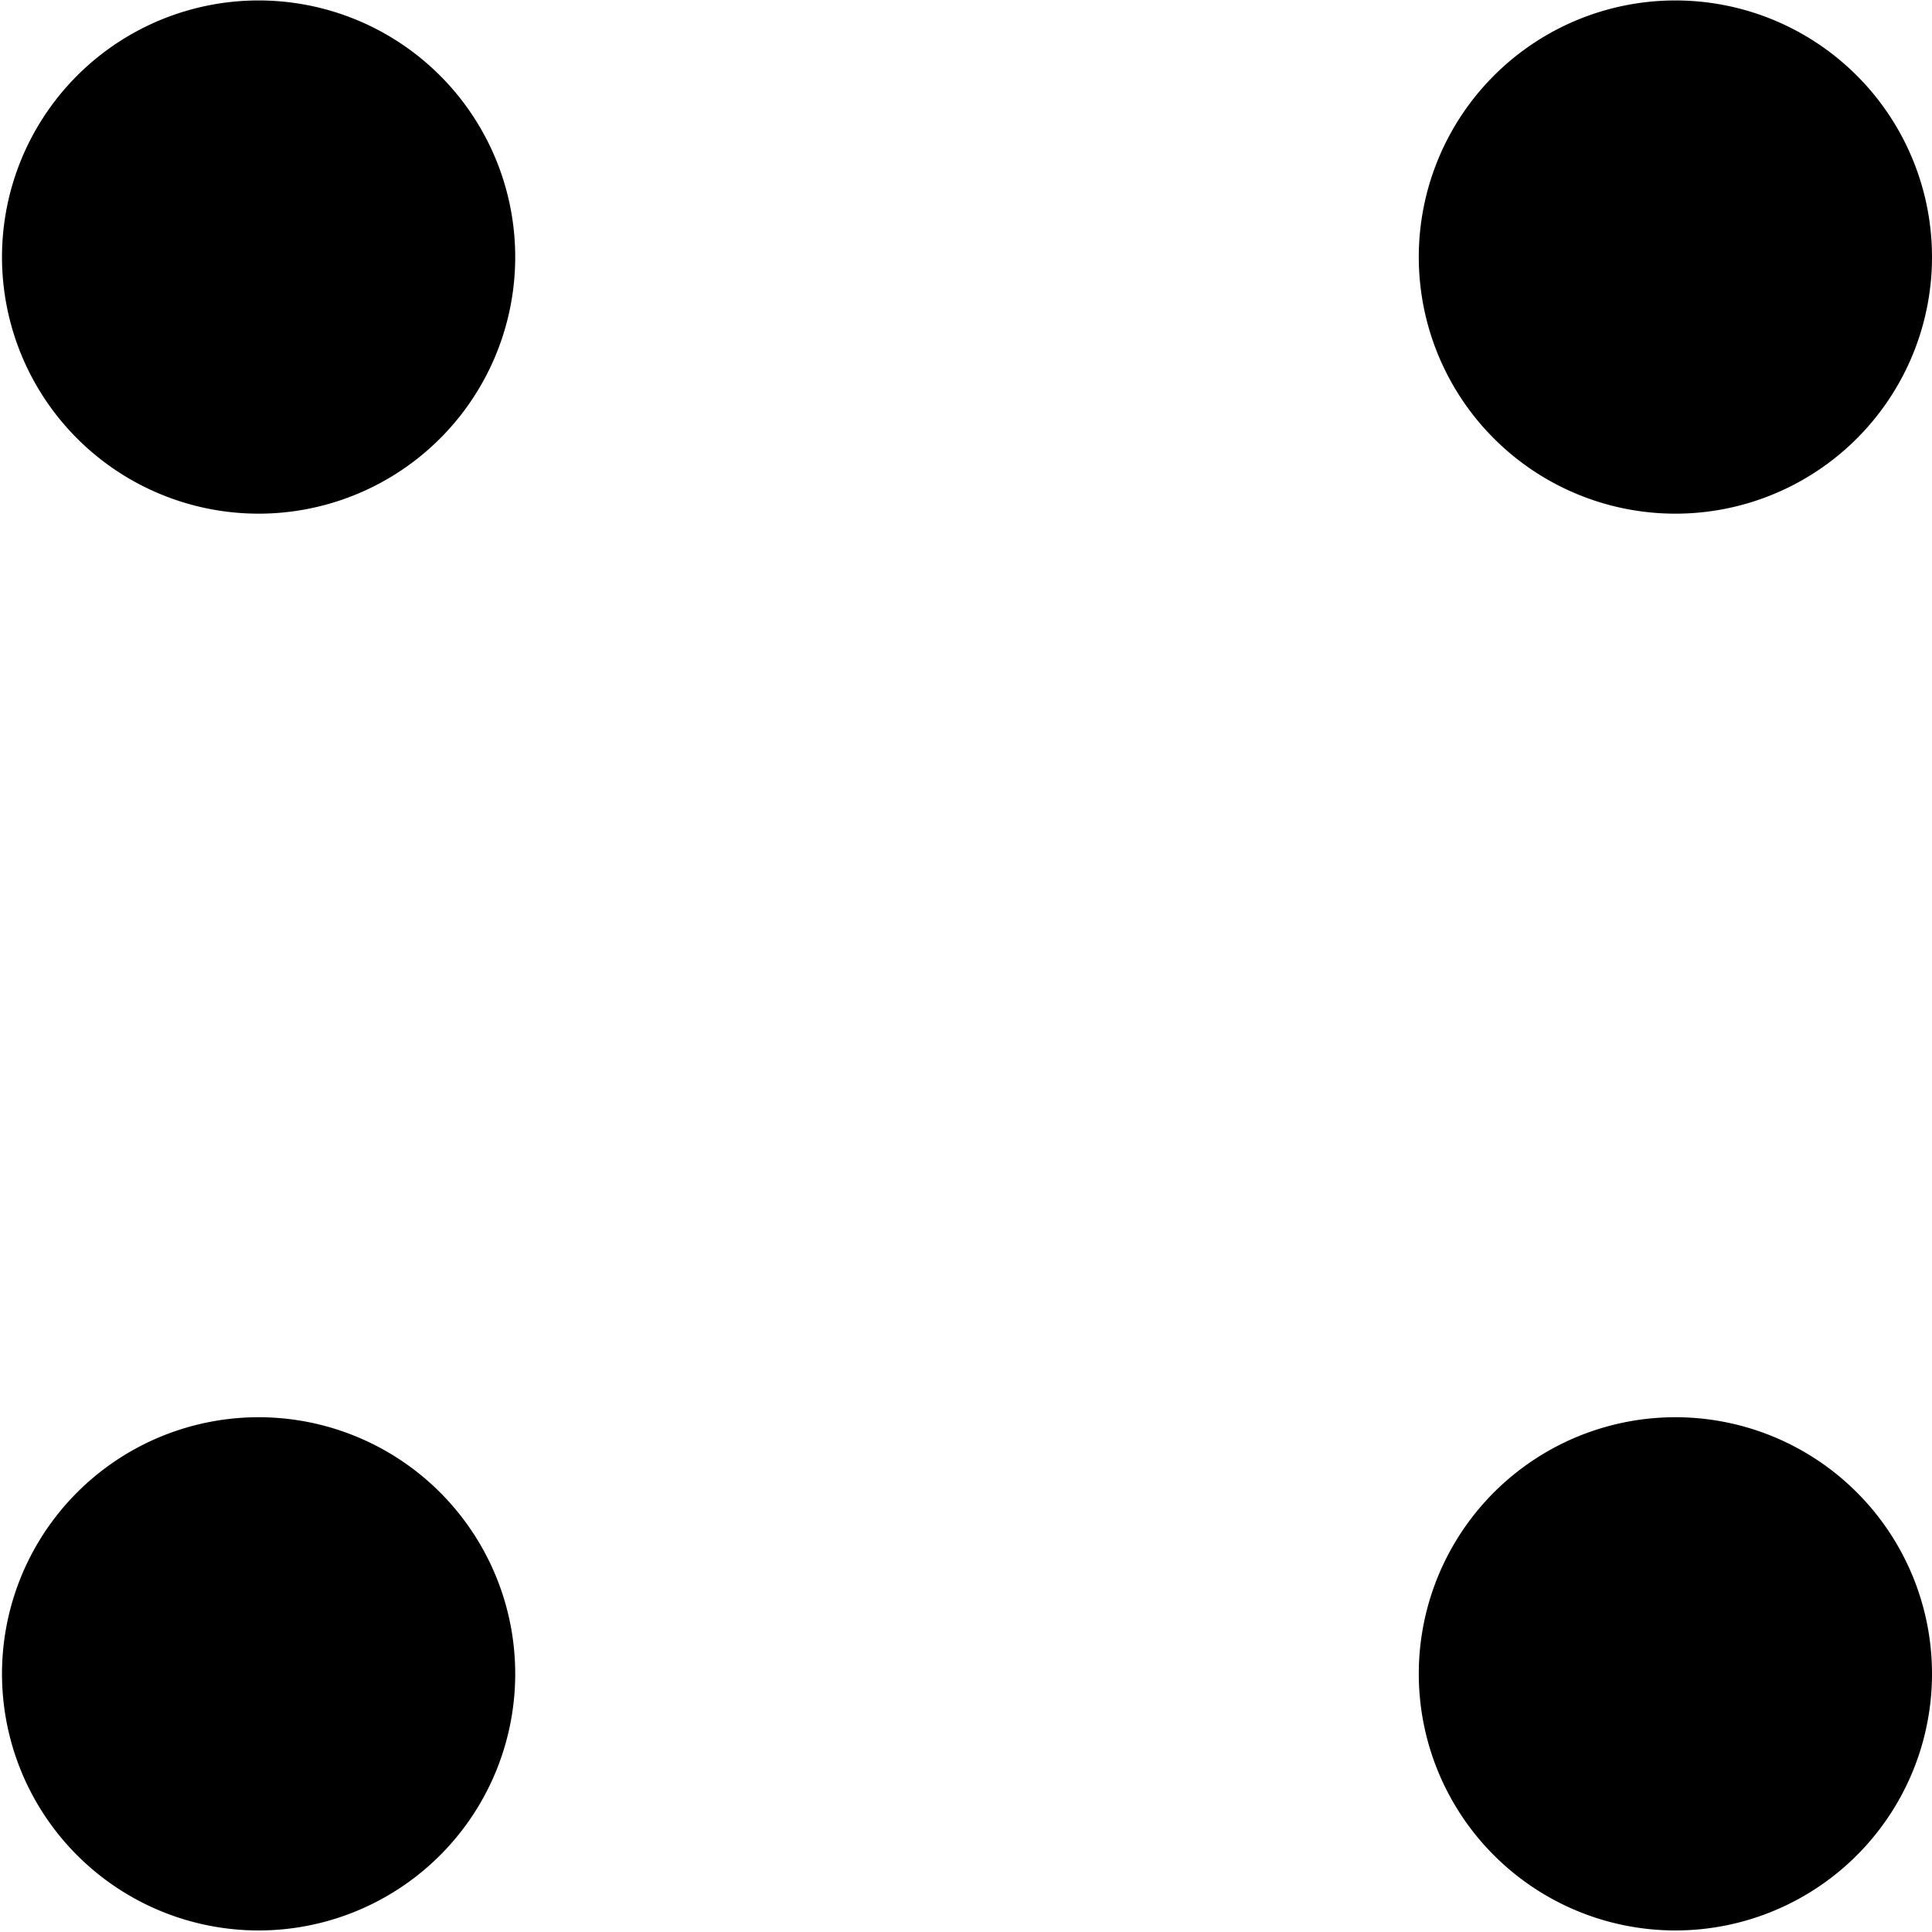
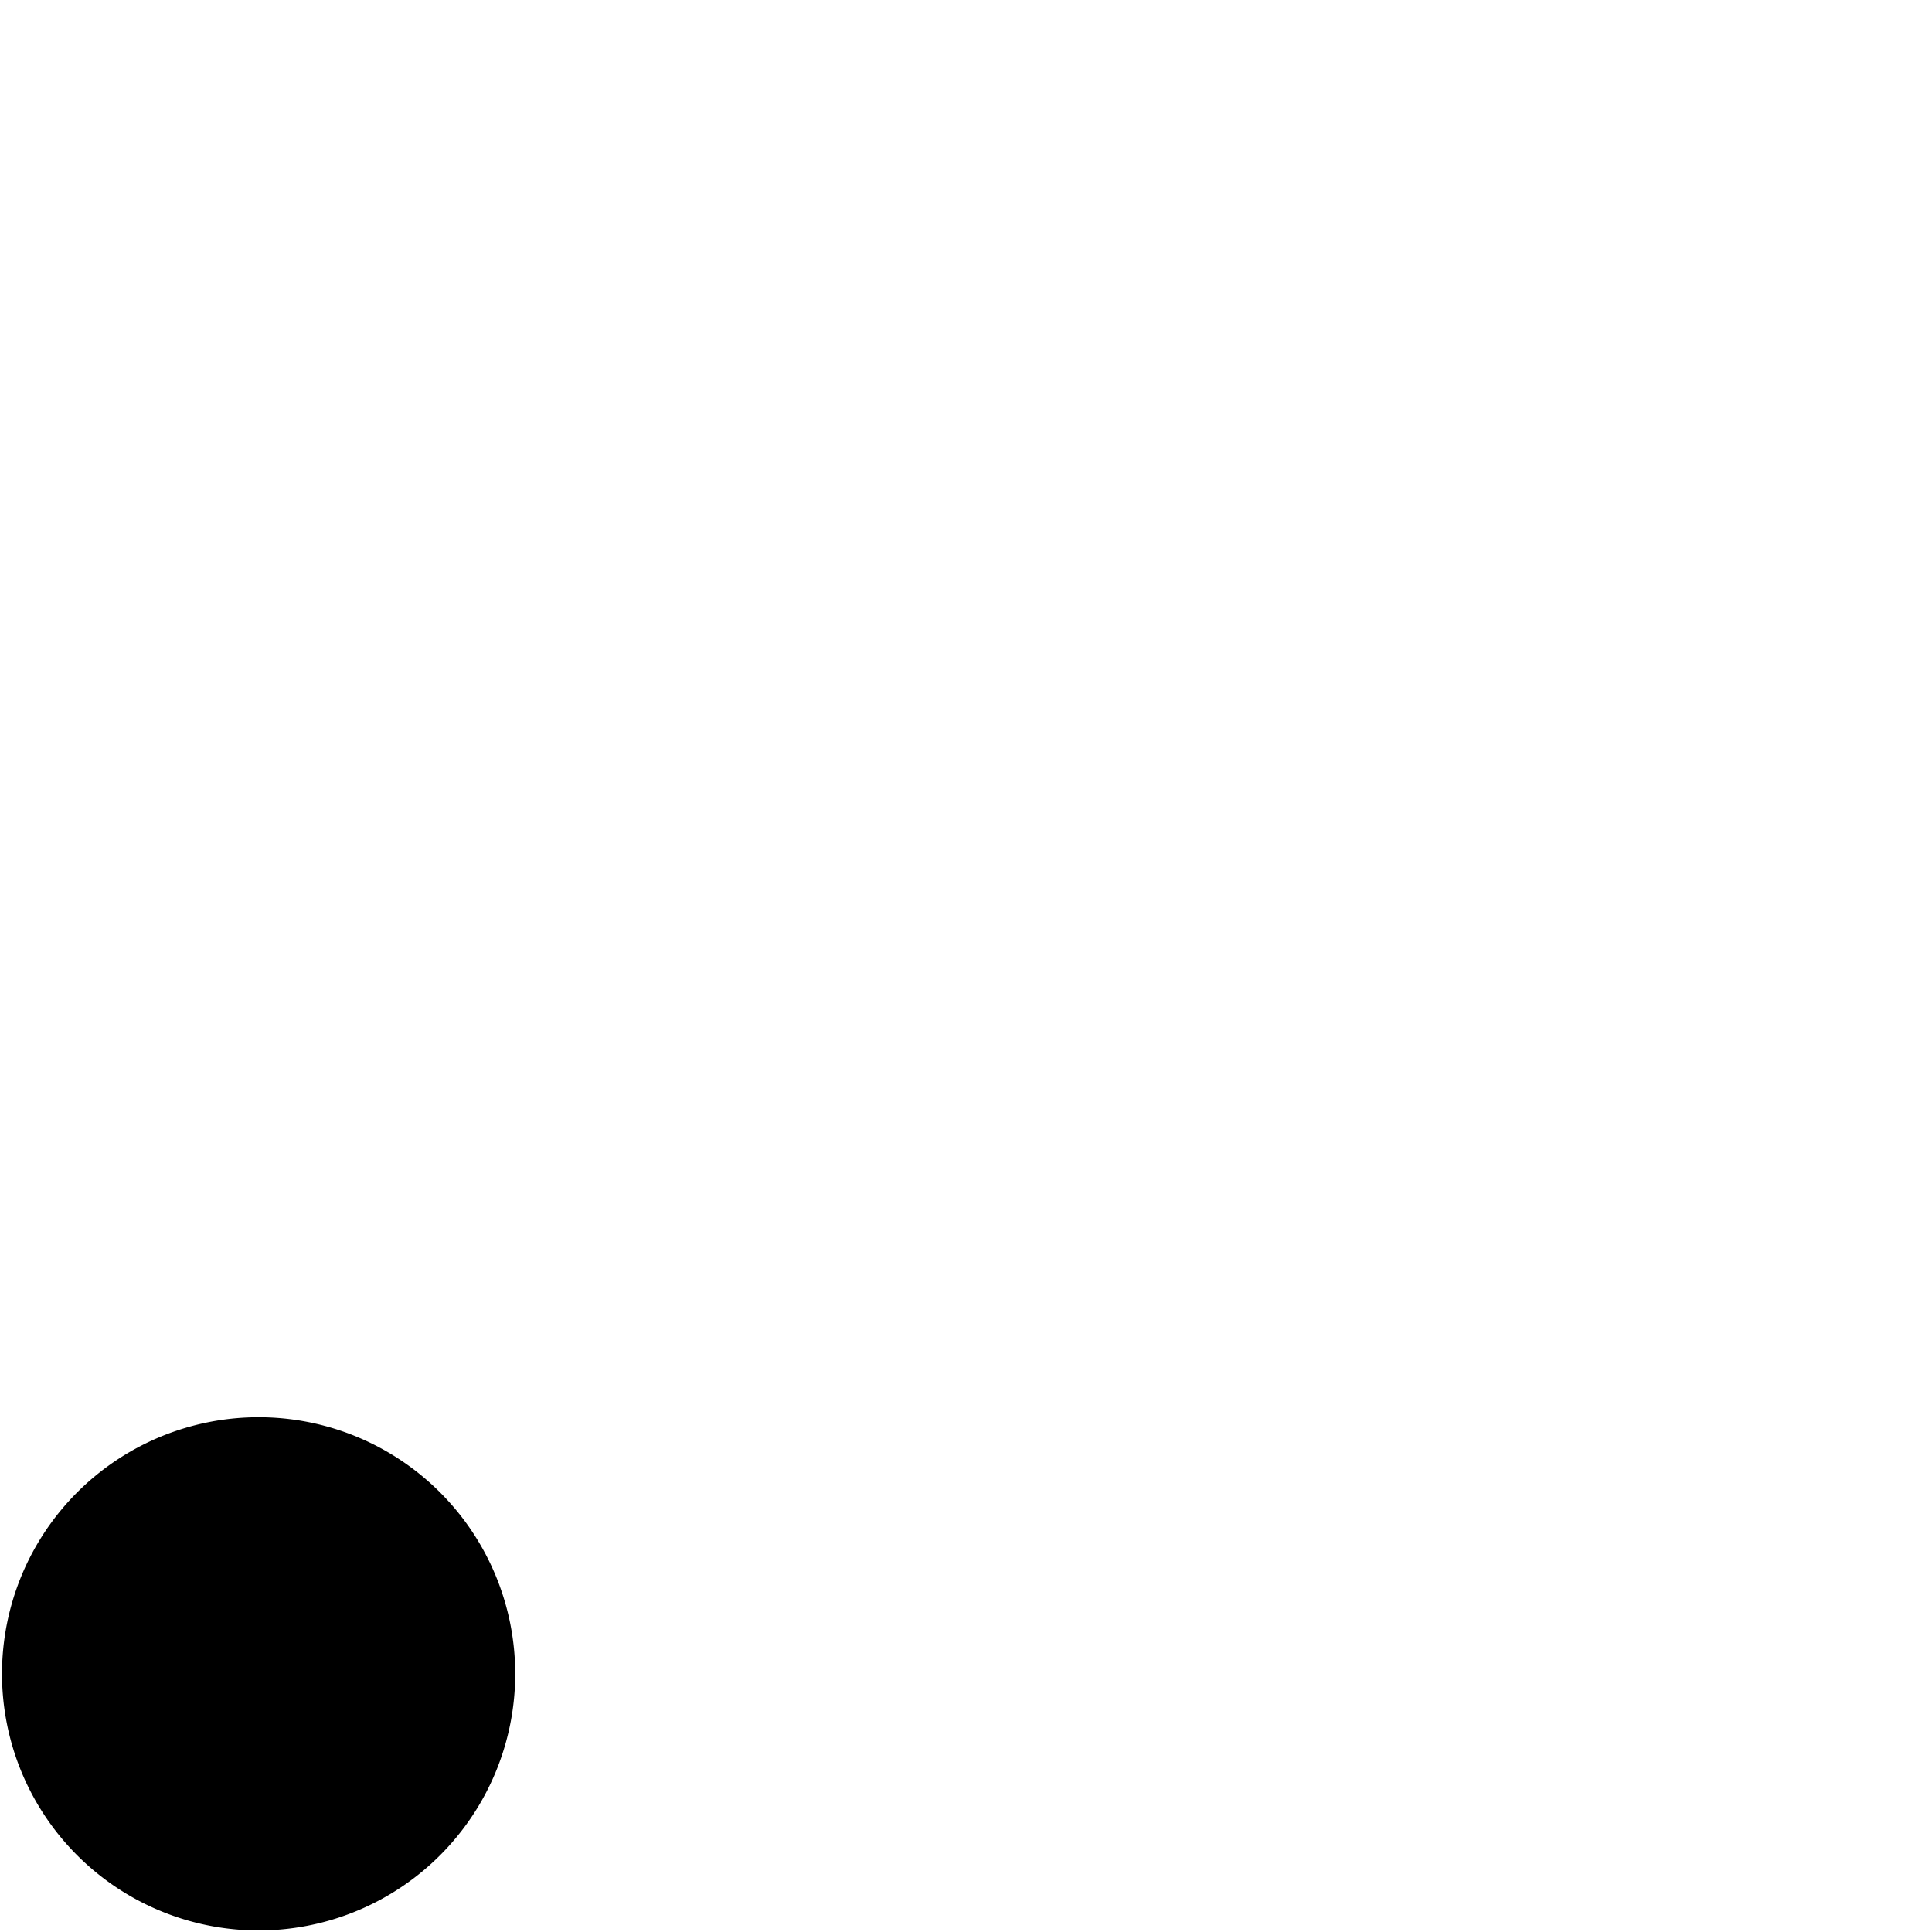
<svg xmlns="http://www.w3.org/2000/svg" width="15.442" height="15.442" viewBox="0 0 15.442 15.442">
  <defs>
    <style>.a{fill:#000;}</style>
  </defs>
  <g transform="translate(-51.475 -53.534)">
-     <path class="a" d="M54.118,54.059a2.051,2.051,0,1,1-.156-.789A2.049,2.049,0,0,1,54.118,54.059Z" transform="translate(1.475 1.534)" />
-     <path class="a" d="M65.118,54.059a2.051,2.051,0,1,1-.156-.789A2.049,2.049,0,0,1,65.118,54.059Z" transform="translate(1.799 1.534)" />
+     <path class="a" d="M54.118,54.059A2.049,2.049,0,0,1,54.118,54.059Z" transform="translate(1.475 1.534)" />
    <path class="a" d="M54.118,65.059a2.051,2.051,0,1,1-.156-.789A2.049,2.049,0,0,1,54.118,65.059Z" transform="translate(1.475 1.858)" />
-     <path class="a" d="M65.118,65.059a2.051,2.051,0,1,1-.156-.789A2.049,2.049,0,0,1,65.118,65.059Z" transform="translate(1.799 1.858)" />
  </g>
</svg>